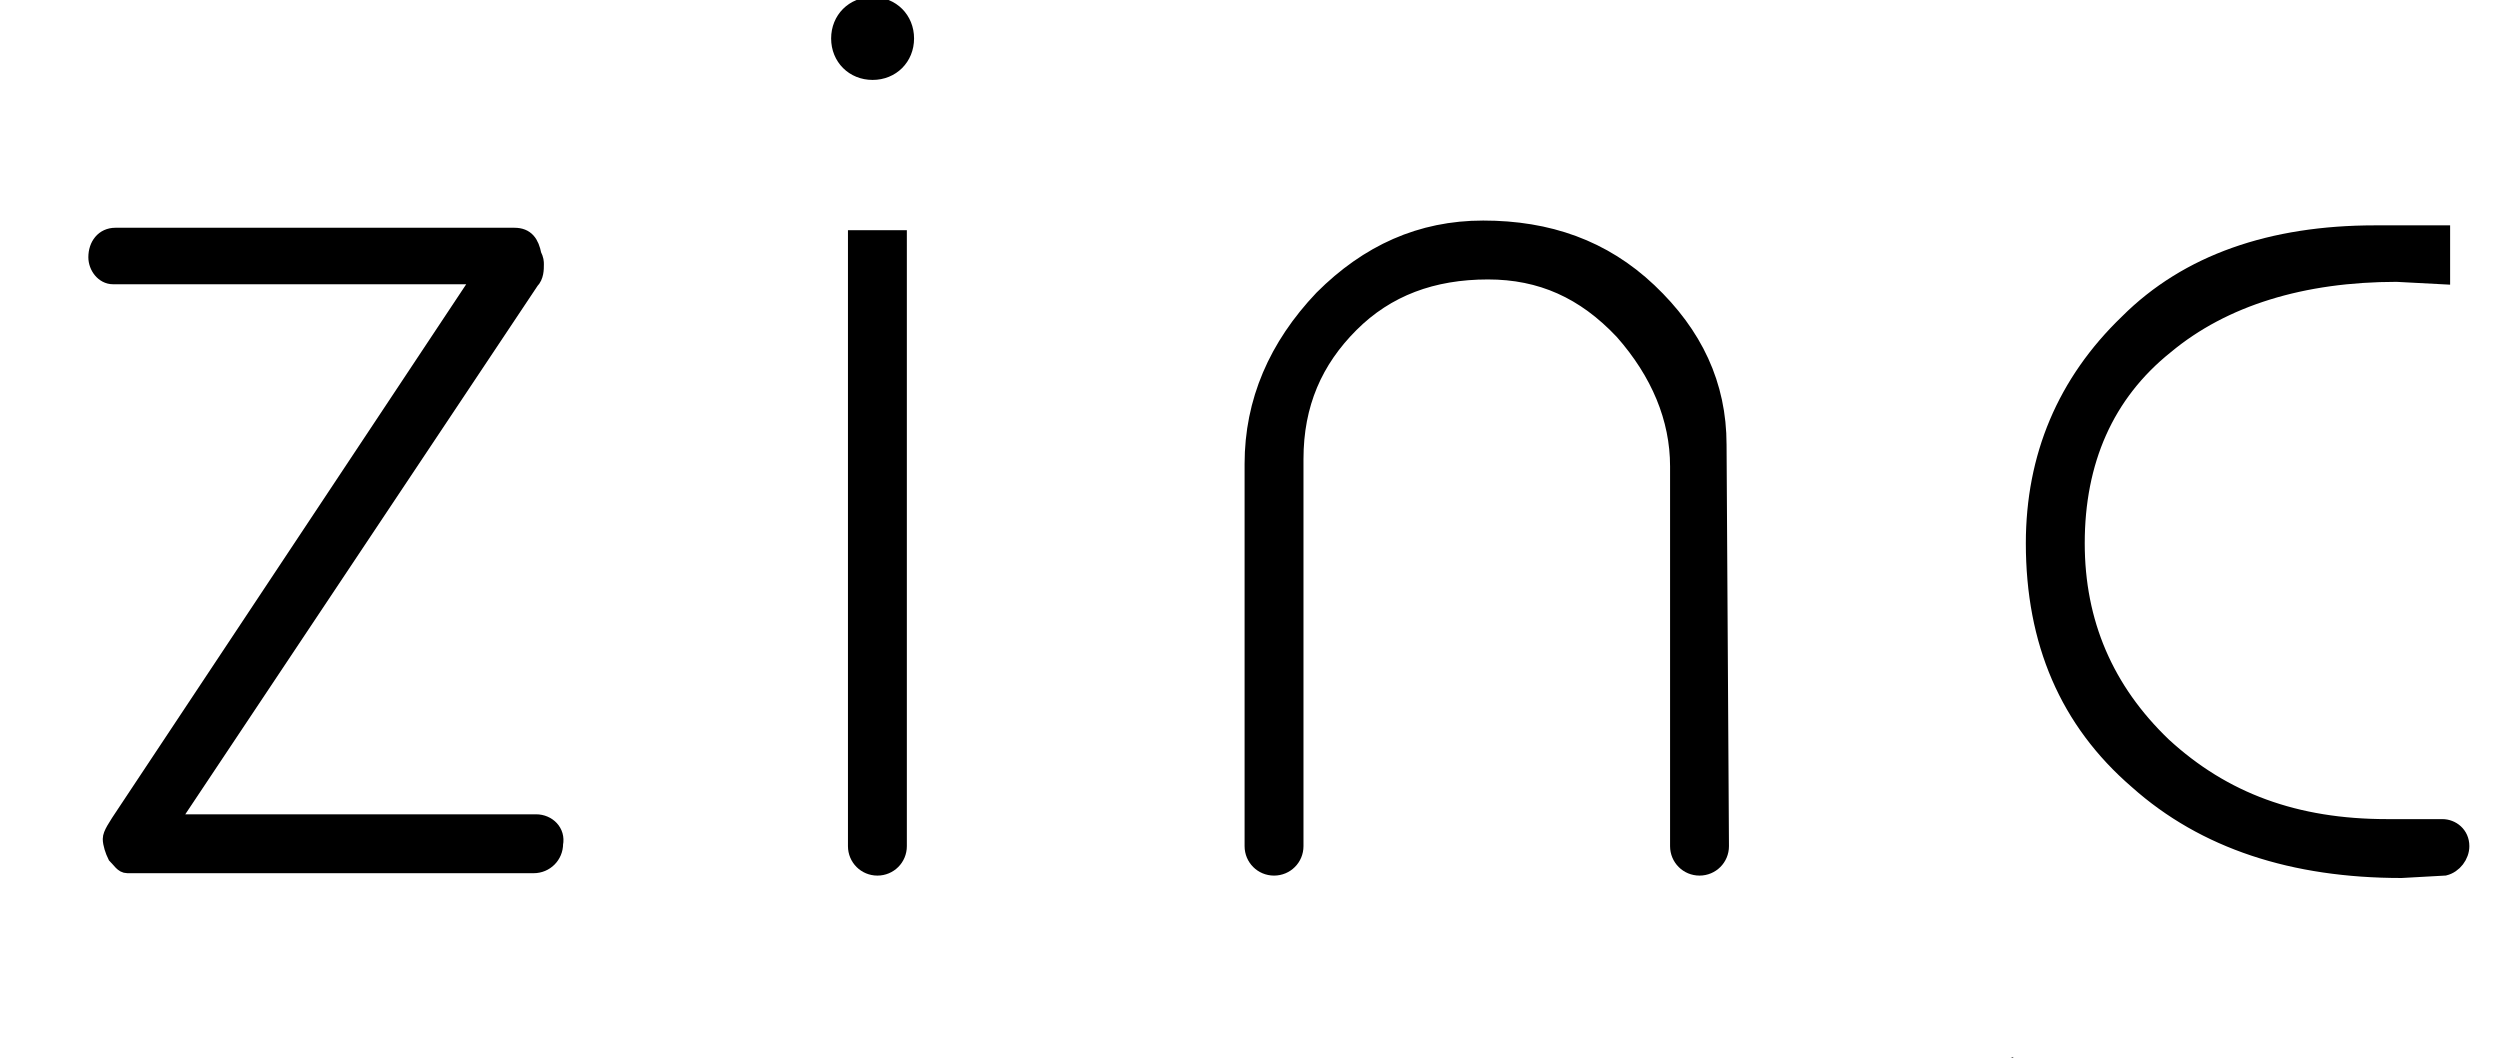
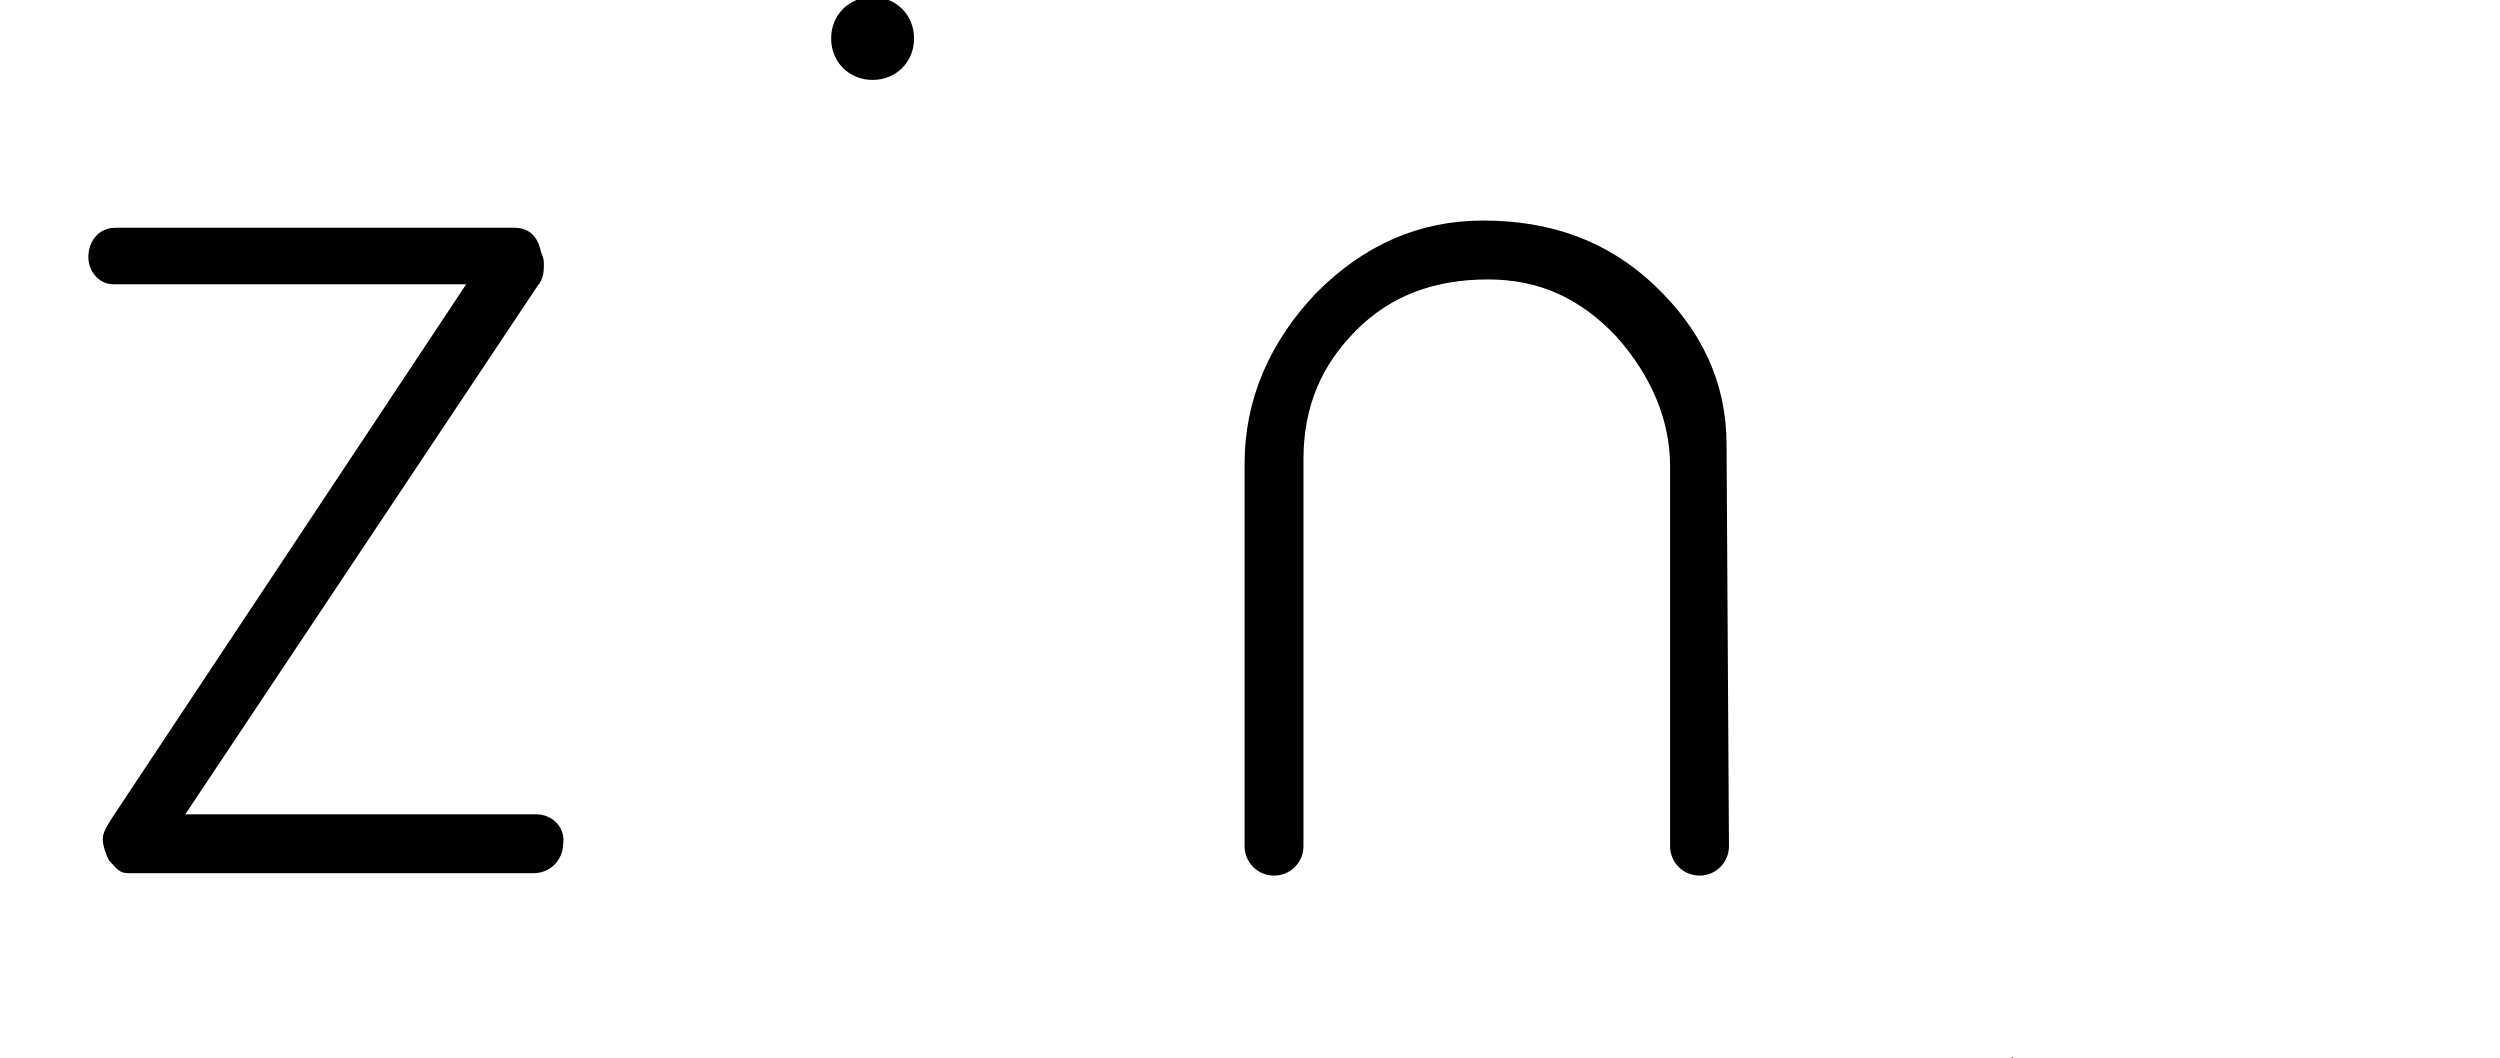
<svg xmlns="http://www.w3.org/2000/svg" id="Layer_1" x="0px" y="0px" viewBox="0 0 125 55" style="enable-background:new 0 0 125 55;" height="55" width="130" xml:space="preserve">
  <style type="text/css">	.st0{stroke:#000000;stroke-width:0.65;stroke-miterlimit:10;}	.st1{stroke:#000000;stroke-width:0.5;stroke-miterlimit:10;}	.st2{stroke:#000000;stroke-miterlimit:5;}</style>
  <g transform="matrix(1.25 0 0 -1.25 0 81)">
    <path class="st0" d="M20.3,30.6L20.3,30.6L20.3,30.6l-15.2,0l15,22.5c0.2,0.2,0.2,0.5,0.2,0.7c0,0.1,0,0.2-0.1,0.4  c-0.1,0.5-0.3,0.8-0.8,0.8l-16.6,0c0,0,0,0,0,0c0,0,0,0,0,0h0l0,0c-0.5,0-0.8-0.4-0.8-0.9c0-0.4,0.3-0.8,0.7-0.8c0,0,0,0,0,0l0.2,0  H18L3.2,31c-0.4-0.6-0.6-0.9-0.6-1.1c0-0.2,0.1-0.5,0.2-0.7c0.2-0.2,0.3-0.4,0.5-0.4h16.9c0,0,0,0,0,0c0.5,0,0.9,0.4,0.9,0.9  C21.2,30.2,20.8,30.6,20.3,30.6" />
-     <path class="st0" d="M35.4,54.9h-1.8V29.7c0,0,0,0,0-0.1c0-0.5,0.4-0.9,0.9-0.9c0.5,0,0.9,0.4,0.9,0.9l0,0L35.4,54.9L35.4,54.9z" />
    <path class="st0" d="M69.5,46.3c0,2.5-1,4.6-2.9,6.4c-1.9,1.8-4.2,2.6-6.9,2.6c-2.6,0-4.8-1-6.7-2.9c-1.9-2-2.9-4.3-2.9-6.9V29.6h0  c0,0,0,0,0,0c0-0.5,0.4-0.9,0.9-0.9c0.5,0,0.9,0.4,0.9,0.9c0,0,0,0,0,0v16.1c0,2.3,0.8,4.1,2.3,5.6c1.5,1.5,3.4,2.2,5.7,2.2  c2.2,0,4-0.8,5.6-2.5c1.5-1.7,2.3-3.6,2.3-5.6V29.7c0,0,0,0,0-0.1c0-0.5,0.4-0.9,0.9-0.9c0.5,0,0.9,0.4,0.9,0.9v0l0,0L69.5,46.3  L69.5,46.3z" />
    <path class="st0" d="M35.7,63.2c0-0.8-0.6-1.4-1.4-1.4c-0.8,0-1.4,0.6-1.4,1.4c0,0.8,0.6,1.4,1.4,1.4C35.1,64.6,35.7,64,35.7,63.2" />
-     <path class="st0" d="M100.4,29.6c0,0.5-0.4,0.8-0.8,0.8v0h-2.3c-3.8,0-6.8,1.1-9.3,3.4c-2.4,2.3-3.6,5.1-3.6,8.4  c0,3.4,1.2,6.2,3.7,8.2c2.4,2,5.7,3,9.6,3l1.9-0.1v1.8h-2.8c-4.3,0-7.8-1.2-10.3-3.7c-2.6-2.5-3.9-5.6-3.9-9.2  c0-4.1,1.4-7.4,4.3-9.9c2.8-2.5,6.5-3.7,11-3.7l1.8,0.1v0C100.1,28.8,100.4,29.2,100.4,29.6" />
    <path class="st1" d="M3.7,15.7v-2.5h2.2v-0.6H3.7V8.3c0-1.2,0.1-1.9,1.6-1.9c0.3,0,0.4,0,0.7,0.1L5.9,5.9C5.3,5.8,5.2,5.8,5.1,5.8  c-2,0-2,1.7-2,2.4v4.4H2.3l0.2,0.6H3v2.3L3.7,15.7L3.7,15.7z" />
    <path class="st1" d="M17.9,8.3c0.6-1.1,1.6-1.9,2.9-1.9c0.7,0,1.6,0.2,2.4,0.9V6.5c-0.3-0.3-1.3-0.8-2.4-0.8  c-2.5,0-3.8,2.1-3.8,3.8c0,1.8,1.4,3.9,3.9,3.9c1.4,0,2.5-0.7,3-1.6L17.9,8.3L17.9,8.3z M22.8,12c-0.3,0.4-1,0.8-1.9,0.8  c-1.8,0-3.3-1.5-3.3-3.2c0-0.3,0-0.5,0.1-0.8L22.8,12L22.8,12z" />
    <path class="st1" d="M37.2,9.7l-2.6,3.2l0.5,0.4l2.5-3.1l2.5,3.1l0.5-0.4L38,9.7l2.7-3.4l-0.5-0.4l-2.6,3.3L35,5.9l-0.5,0.4  L37.2,9.7L37.2,9.7z" />
-     <path class="st1" d="M53.6,15.7v-2.5h2.2v-0.6h-2.2V8.3c0-1.2,0.1-1.9,1.6-1.9c0.3,0,0.4,0,0.7,0.1l-0.2-0.7  c-0.6-0.1-0.7-0.1-0.8-0.1c-2,0-2,1.7-2,2.4v4.4h-0.7l0.2,0.6h0.5v2.3L53.6,15.7L53.6,15.7z" />
    <path class="st1" d="M68.3,6.2l-0.7-0.2v7.1l0.7,0.2C68.3,13.3,68.3,6.2,68.3,6.2z" />
    <path class="st1" d="M81.5,6.2l-0.7-0.2v14.3l0.7,0.2C81.5,20.4,81.5,6.2,81.5,6.2z" />
-     <path class="st1" d="M94.2,8.3c0.6-1.1,1.6-1.9,2.9-1.9c0.7,0,1.6,0.2,2.4,0.9V6.5c-0.3-0.3-1.3-0.8-2.4-0.8  c-2.5,0-3.8,2.1-3.8,3.8c0,1.8,1.4,3.9,3.9,3.9c1.4,0,2.5-0.7,3-1.6L94.2,8.3L94.2,8.3z M99.2,12c-0.3,0.4-1,0.8-1.9,0.8  c-1.8,0-3.3-1.5-3.3-3.2c0-0.3,0-0.5,0.1-0.8L99.2,12L99.2,12z" />
-     <path class="st1" d="M68.6,16.4c0-0.4-0.3-0.7-0.7-0.7c-0.4,0-0.7,0.3-0.7,0.7s0.3,0.7,0.7,0.7C68.3,17.1,68.6,16.8,68.6,16.4" />
    <path class="st2" d="M2.5,0.2h97.8" />
  </g>
</svg>